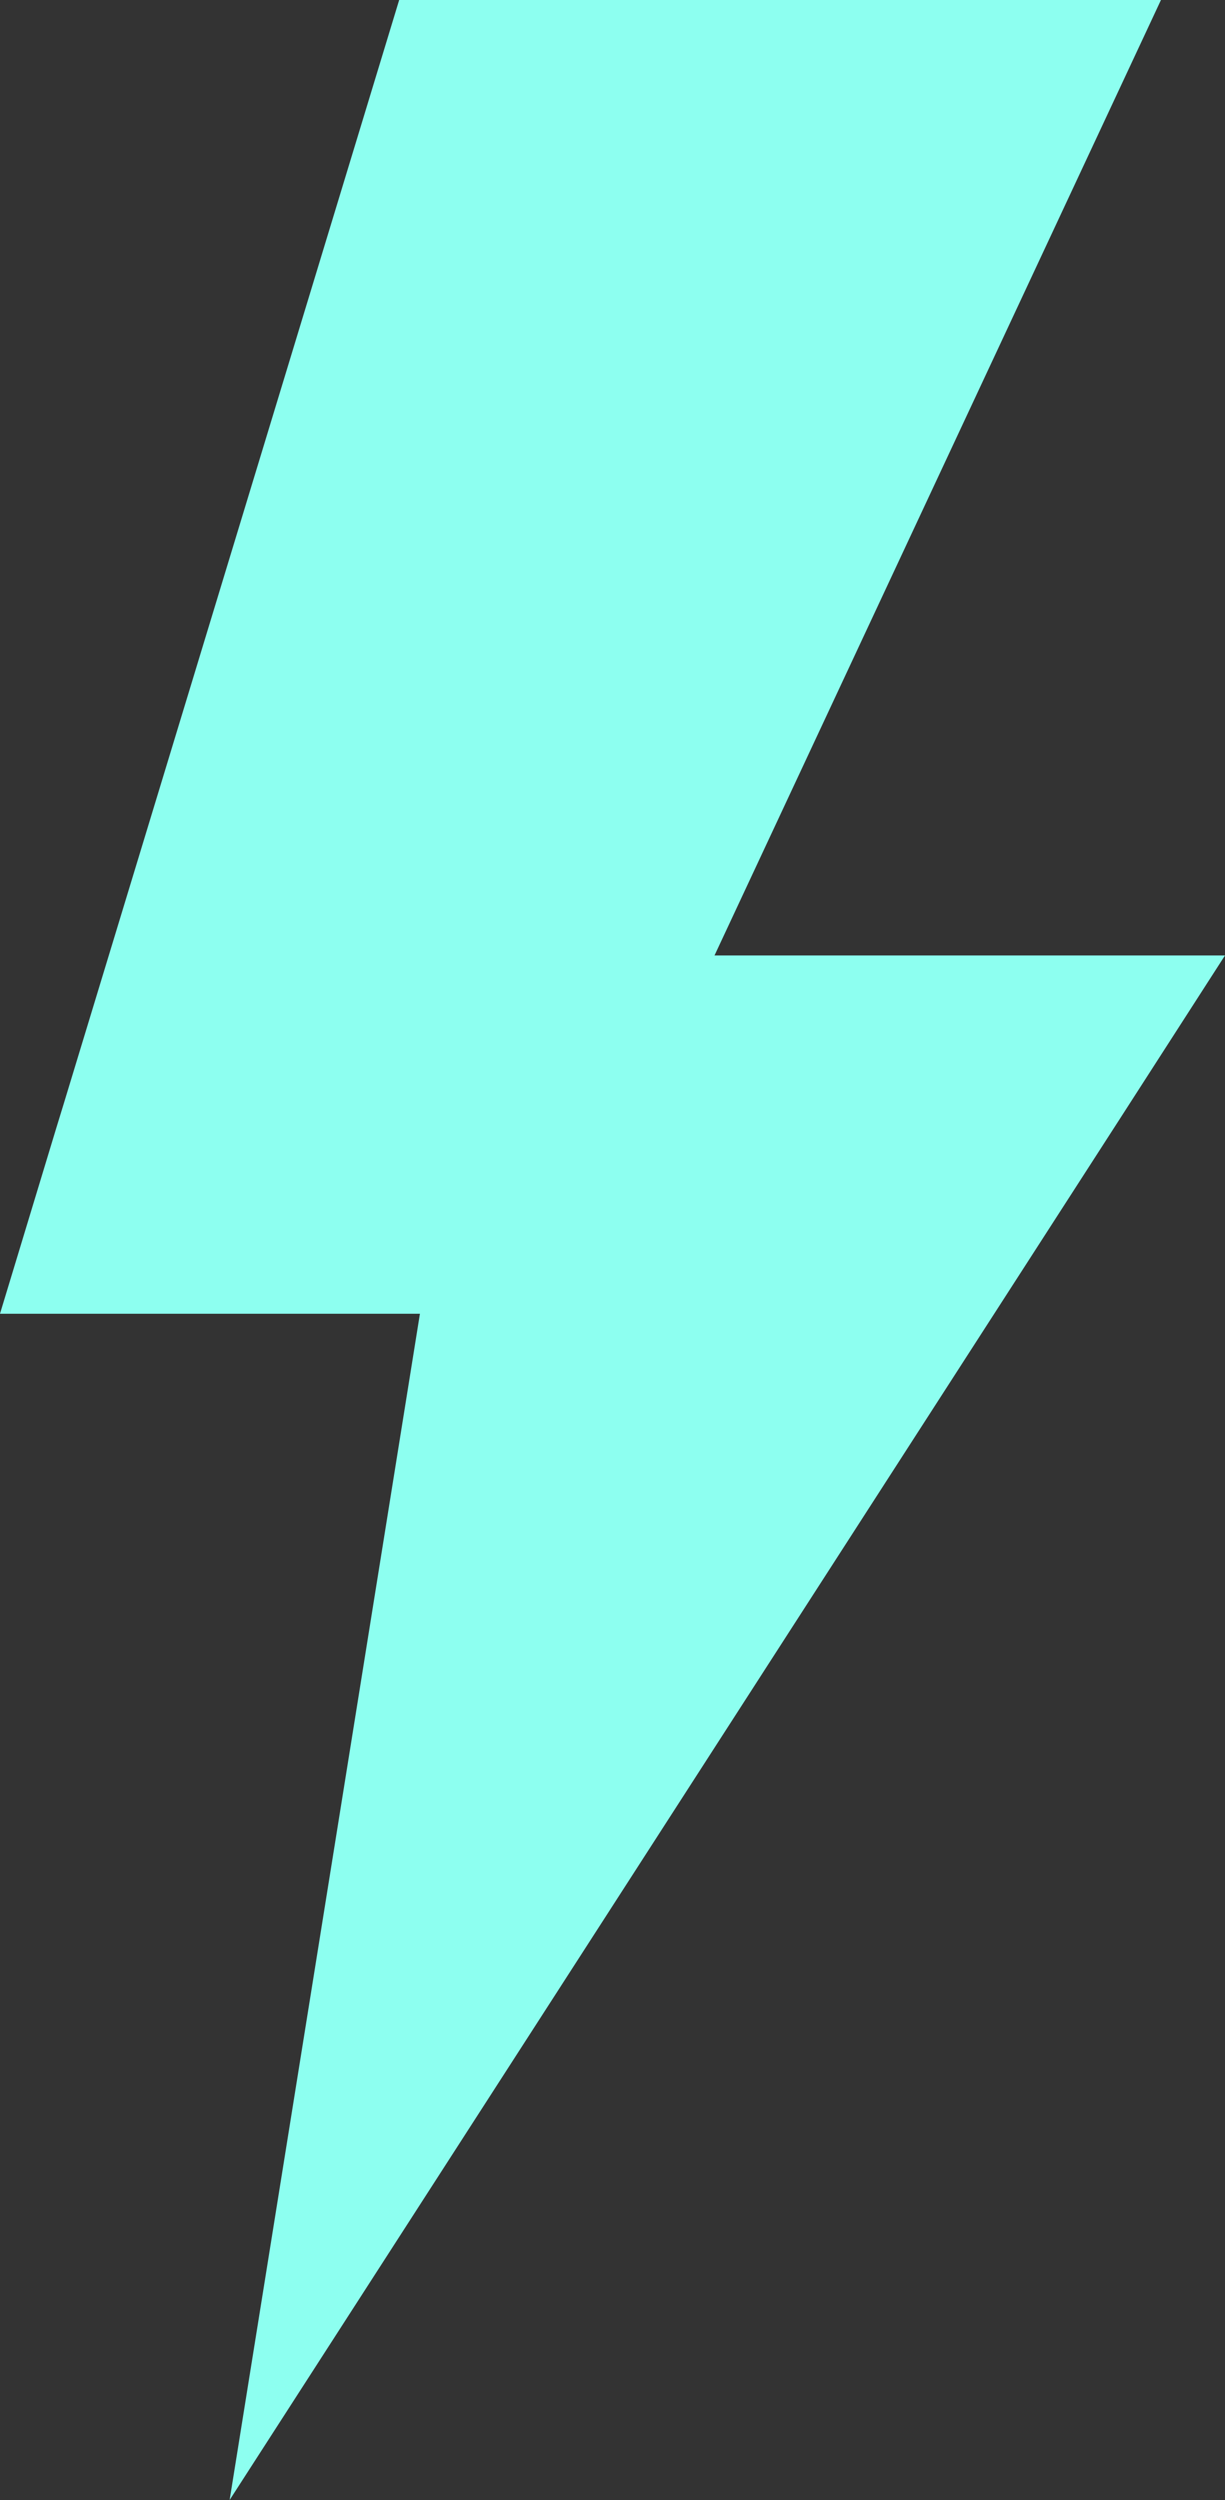
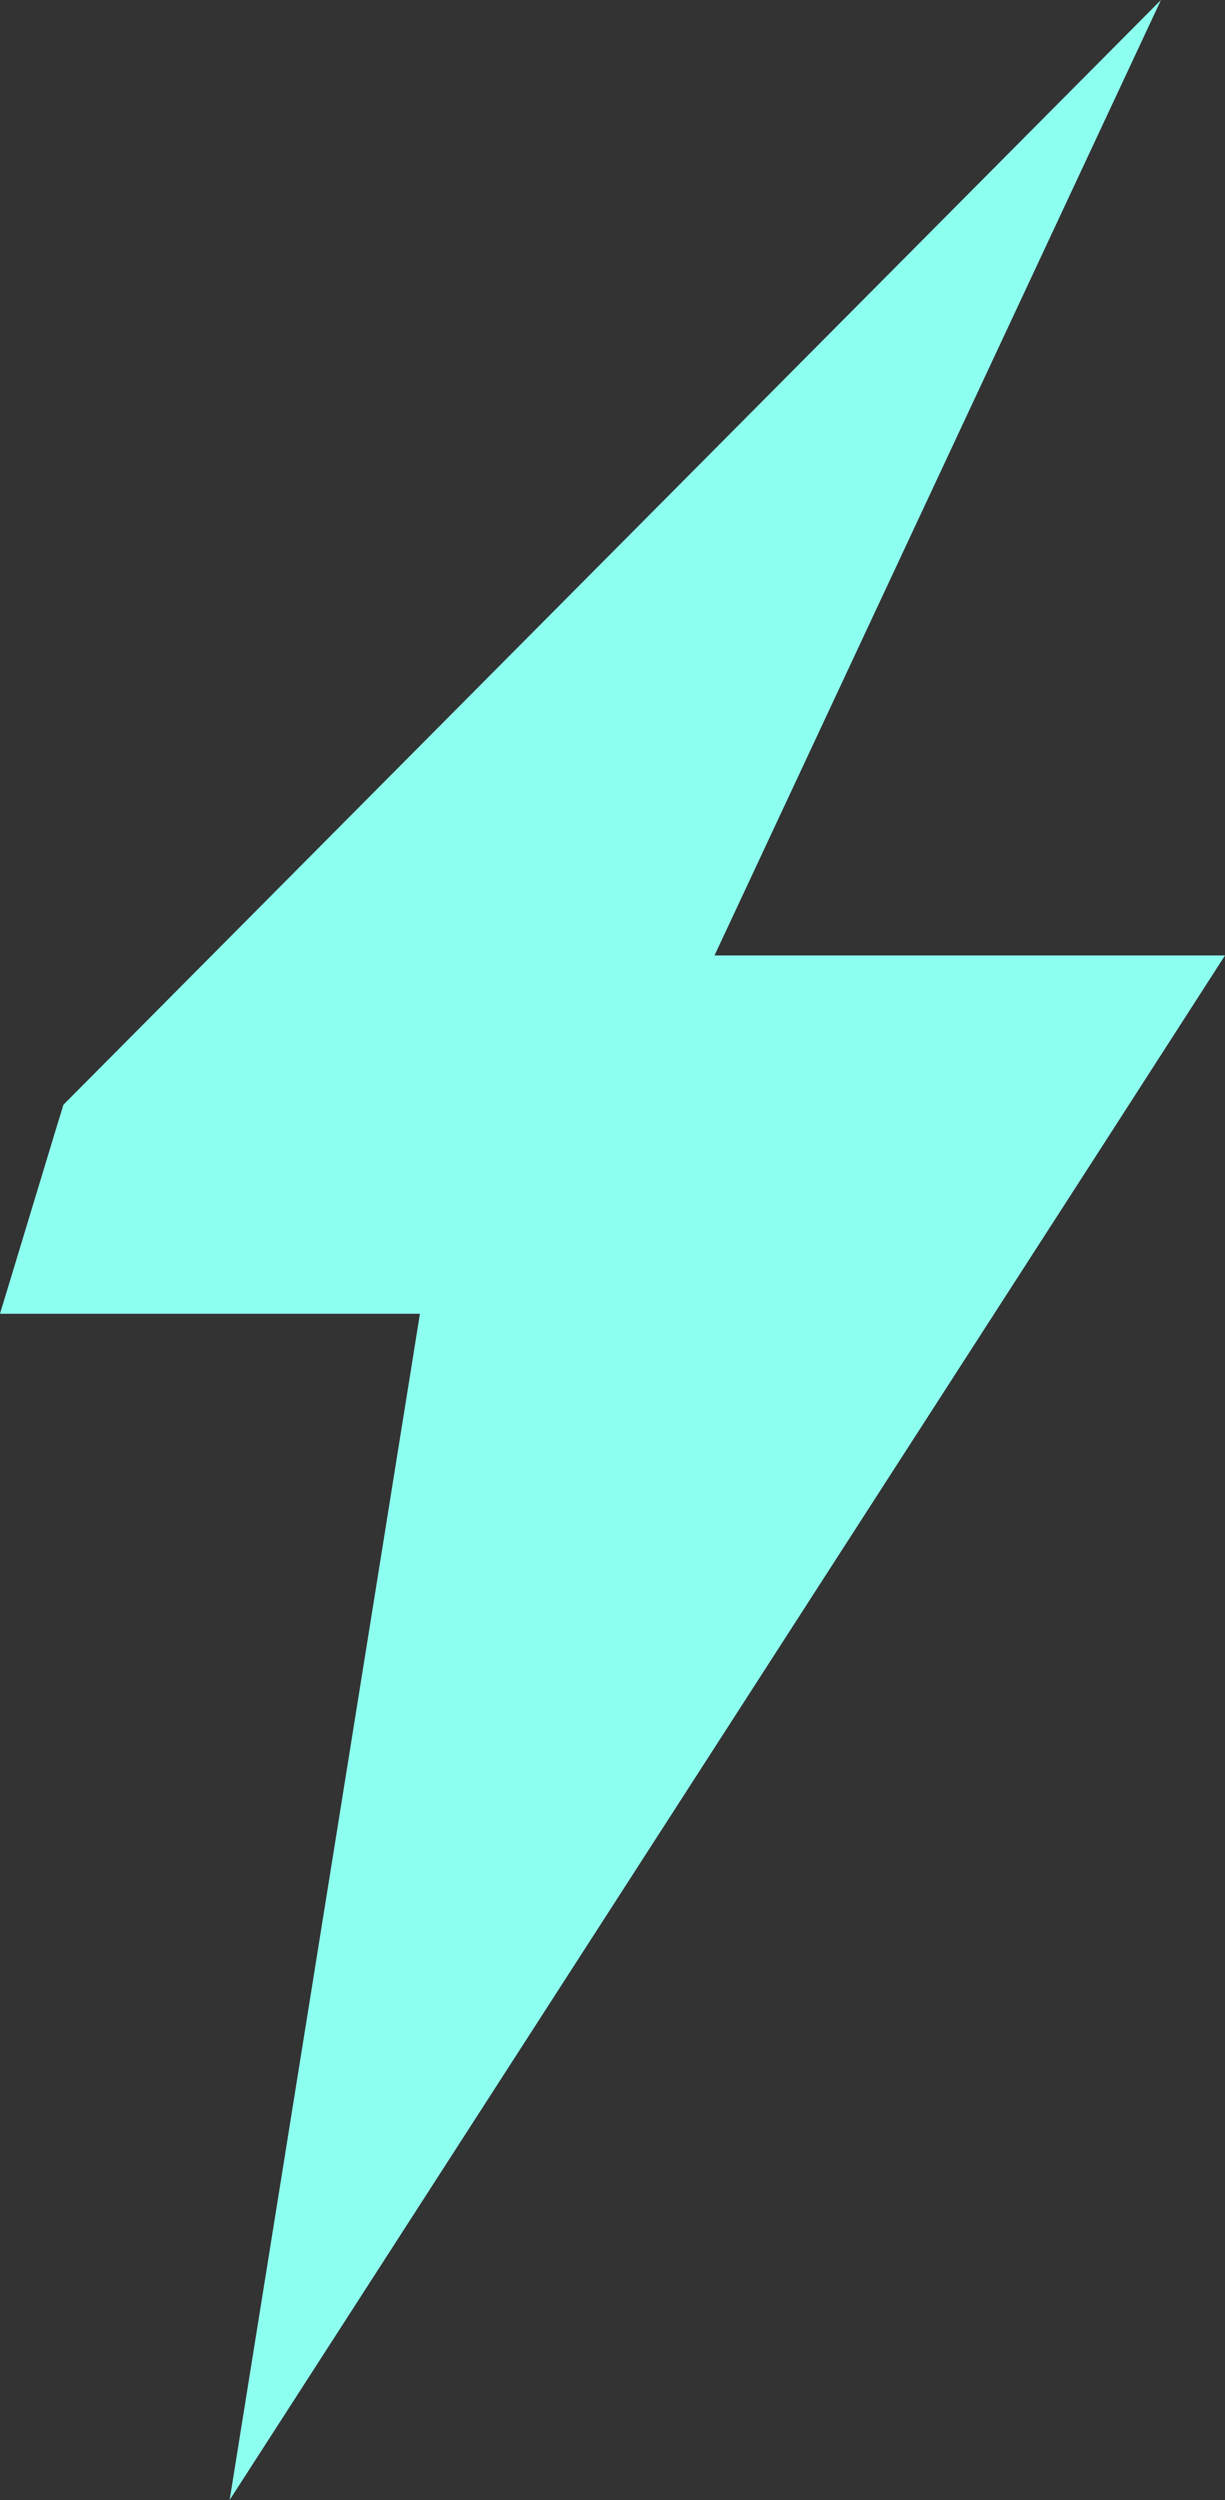
<svg xmlns="http://www.w3.org/2000/svg" width="50" height="102" viewBox="0 0 50 102" fill="none">
  <rect x="0" y="0" width="50" height="102" fill="#333333" stroke="none" />
-   <path d="M29.164 38.982L47.386 0H16.293L2.589 45.073L2.29 46.048L0 53.601H17.14L9.373 102L45.569 45.865L46.079 45.073L50 38.982H29.164Z" fill="#8DFFF0" />
+   <path d="M29.164 38.982L47.386 0L2.589 45.073L2.29 46.048L0 53.601H17.14L9.373 102L45.569 45.865L46.079 45.073L50 38.982H29.164Z" fill="#8DFFF0" />
</svg>